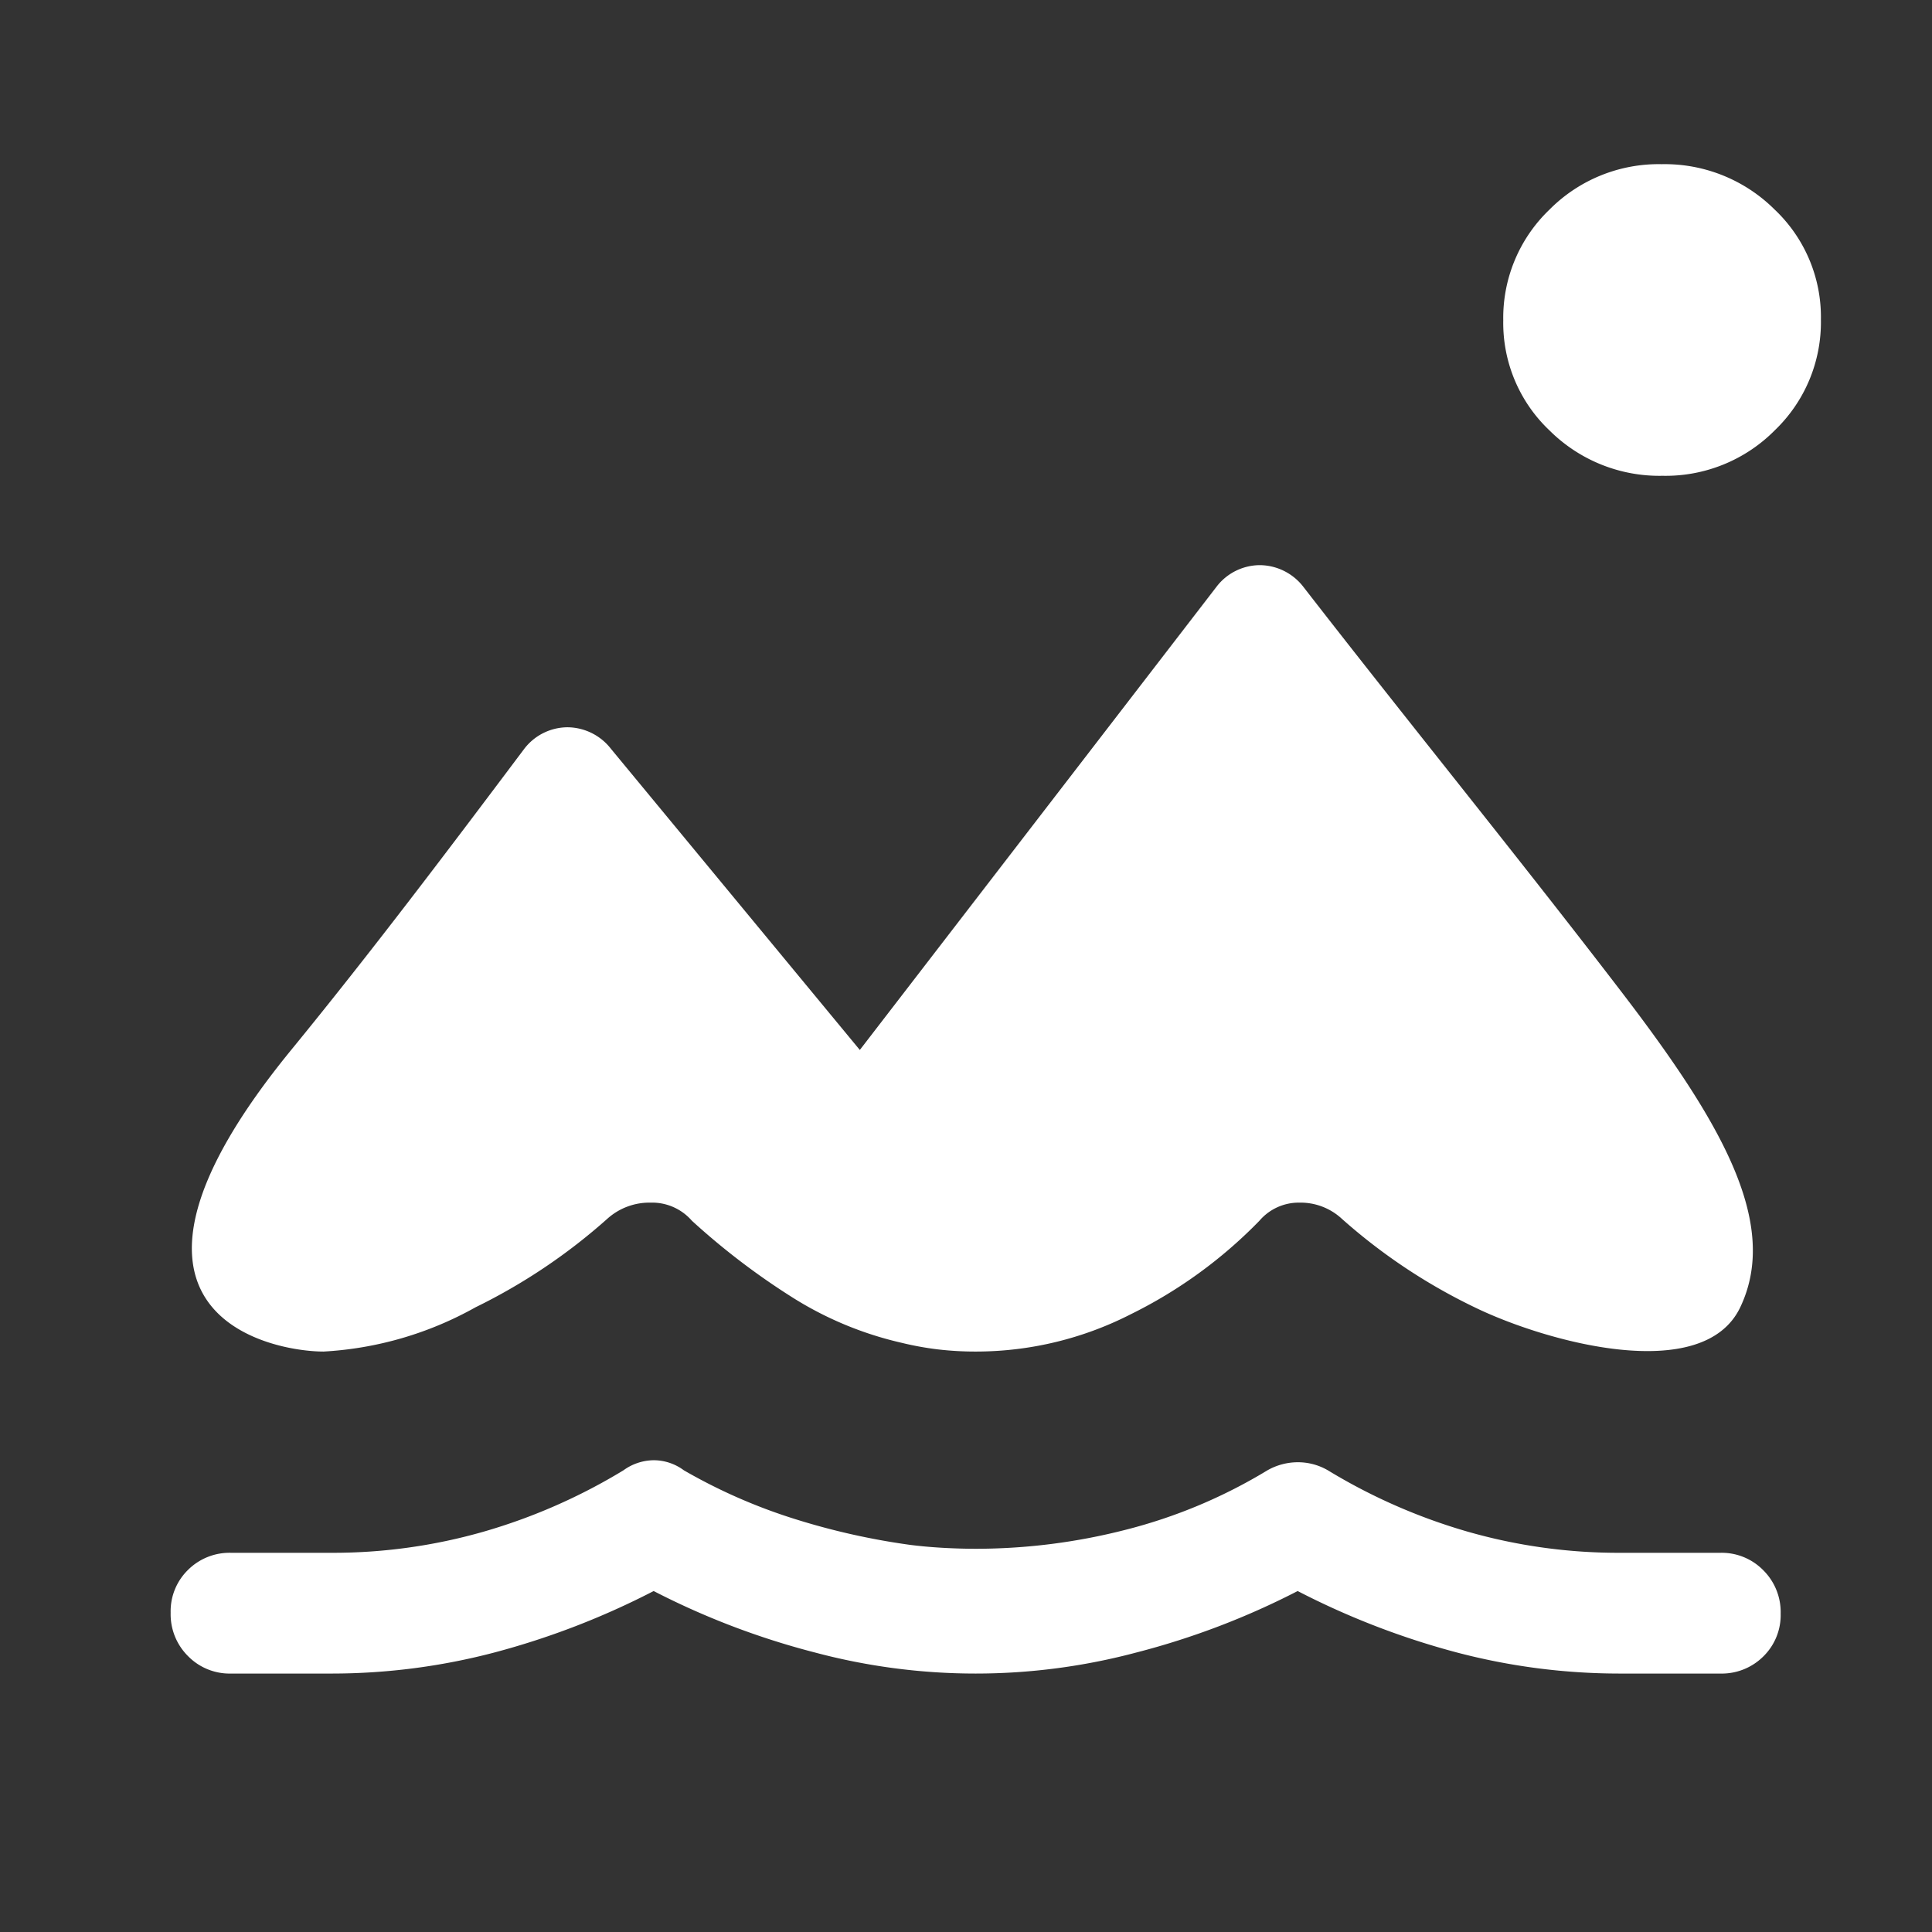
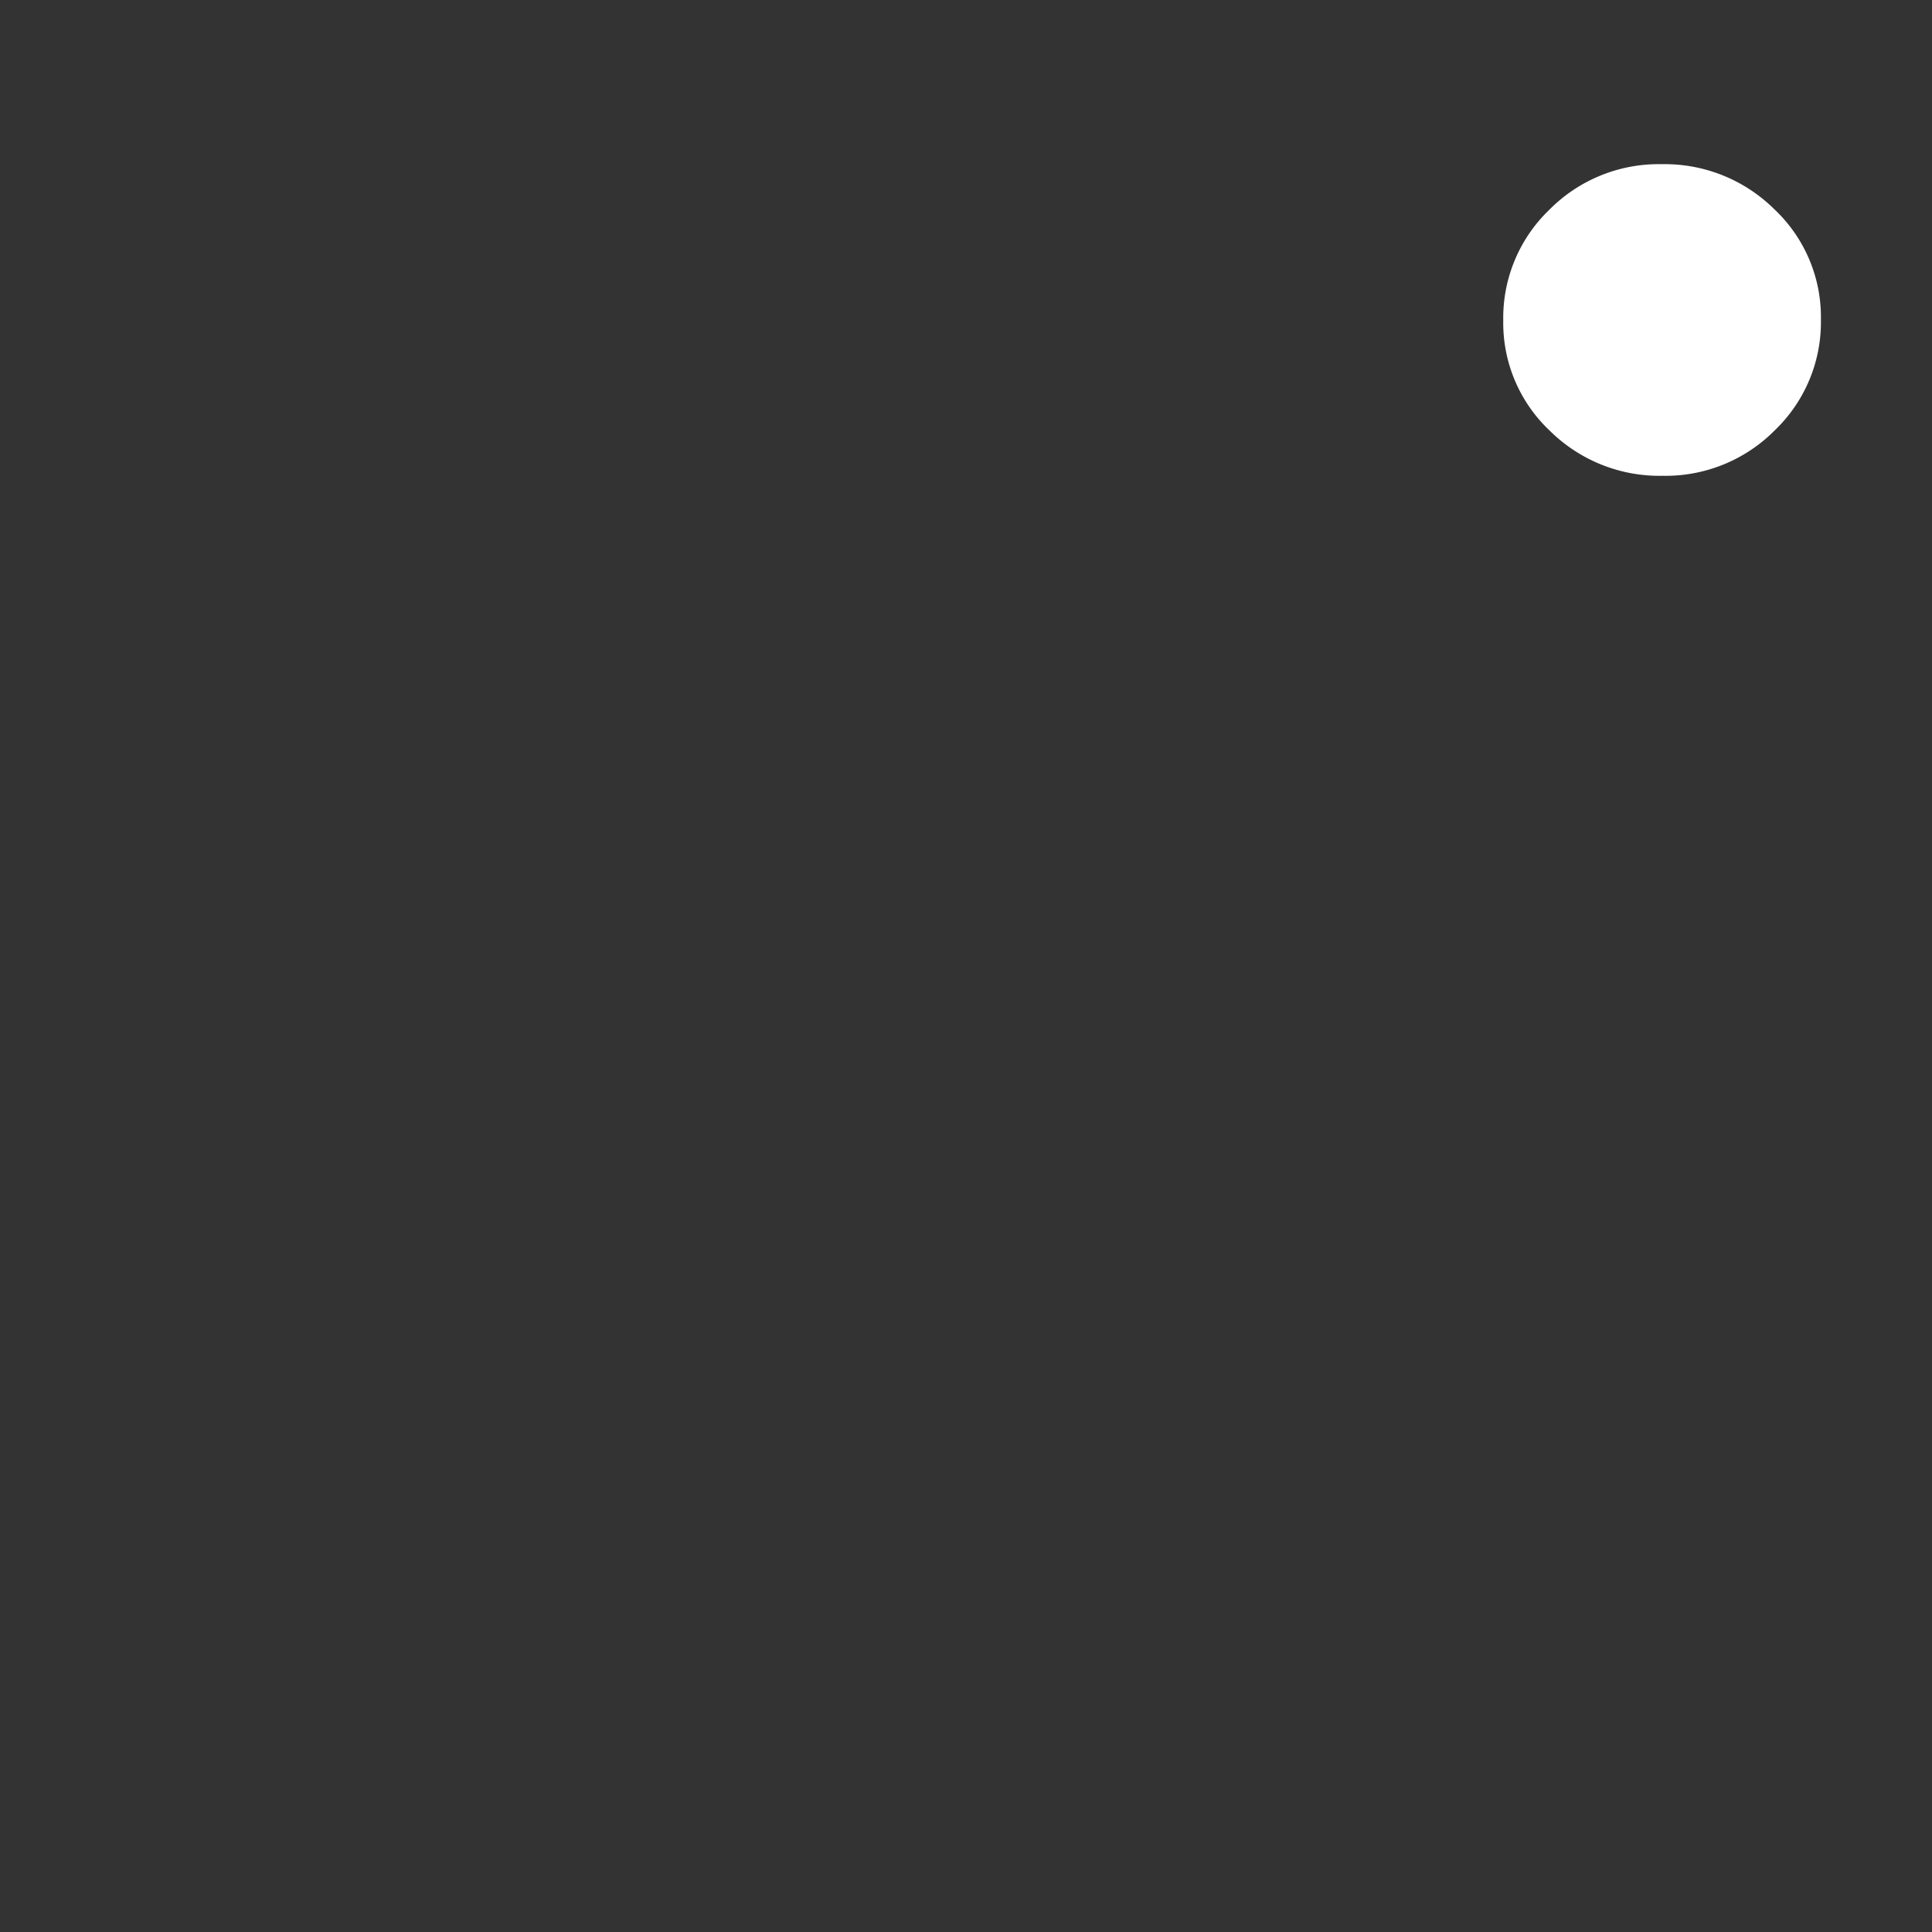
<svg xmlns="http://www.w3.org/2000/svg" width="48" height="48" viewBox="0 0 48 48">
  <rect x="0" y="0" width="48" height="48" fill="#333333" stroke="none" />
  <g transform="translate(-416 -277)">
-     <rect width="48" height="48" transform="translate(416 277)" fill="none" />
    <path d="M40.563,12.742a3.821,3.821,0,0,0,2.793-1.132A3.721,3.721,0,0,0,44.5,8.862a3.676,3.676,0,0,0-1.154-2.739A3.868,3.868,0,0,0,40.545,5a3.82,3.82,0,0,0-2.792,1.132A3.721,3.721,0,0,0,36.608,8.88a3.677,3.677,0,0,0,1.153,2.739A3.869,3.869,0,0,0,40.563,12.742Z" transform="translate(416.74 276.079)" fill="#fff" />
-     <path d="M20.622,27.007l-6.181-7.479a1.38,1.38,0,0,0-1.082-.538,1.362,1.362,0,0,0-1.076.538C10.392,22.046,8.476,24.585,6.5,27c-5.38,6.575-.5,7.5.8,7.5a8.709,8.709,0,0,0,3.775-1.1,14.447,14.447,0,0,0,3.275-2.2,1.564,1.564,0,0,1,1.075-.4,1.31,1.31,0,0,1,1.025.45,17.67,17.67,0,0,0,2.45,1.875,8.71,8.71,0,0,0,2.75,1.155,7.738,7.738,0,0,0,.9.165,8.016,8.016,0,0,0,.971.055,8.462,8.462,0,0,0,3.829-.925,11.616,11.616,0,0,0,3.2-2.325,1.286,1.286,0,0,1,1-.45,1.509,1.509,0,0,1,1.046.4,14.246,14.246,0,0,0,3.3,2.2c1.761.857,5.673,1.946,6.6,0,1-2.1-.5-4.643-3-7.9-2.572-3.355-5.258-6.653-7.855-10a1.379,1.379,0,0,0-1.082-.538,1.362,1.362,0,0,0-1.076.538Z" transform="translate(416.74 276.079)" fill="#fff" />
-     <path d="M19.5,41.975a15.5,15.5,0,0,0,8,0,19.172,19.172,0,0,0,4-1.525,19.5,19.5,0,0,0,3.95,1.525,15.887,15.887,0,0,0,4.05.525H42a1.463,1.463,0,0,0,1.069-.425,1.436,1.436,0,0,0,.431-1.066,1.464,1.464,0,0,0-.431-1.075A1.447,1.447,0,0,0,42,39.5H39.5a13.587,13.587,0,0,1-3.775-.525A14.312,14.312,0,0,1,32.25,37.45a1.479,1.479,0,0,0-.746-.2,1.531,1.531,0,0,0-.754.2,12.883,12.883,0,0,1-3.512,1.475,15.012,15.012,0,0,1-3.724.475q-.414,0-.847-.025T21.85,39.3a17.447,17.447,0,0,1-2.875-.65,13.684,13.684,0,0,1-2.725-1.2,1.26,1.26,0,0,0-.745-.25,1.3,1.3,0,0,0-.755.25,14.312,14.312,0,0,1-3.475,1.525A13.587,13.587,0,0,1,7.5,39.5H5a1.462,1.462,0,0,0-1.069.425A1.435,1.435,0,0,0,3.5,40.991a1.463,1.463,0,0,0,.431,1.075A1.446,1.446,0,0,0,5,42.5H7.5a15.887,15.887,0,0,0,4.05-.525A19.5,19.5,0,0,0,15.5,40.45,19.172,19.172,0,0,0,19.5,41.975Z" transform="translate(416.74 276.079)" fill="#fff" />
  </g>
</svg>